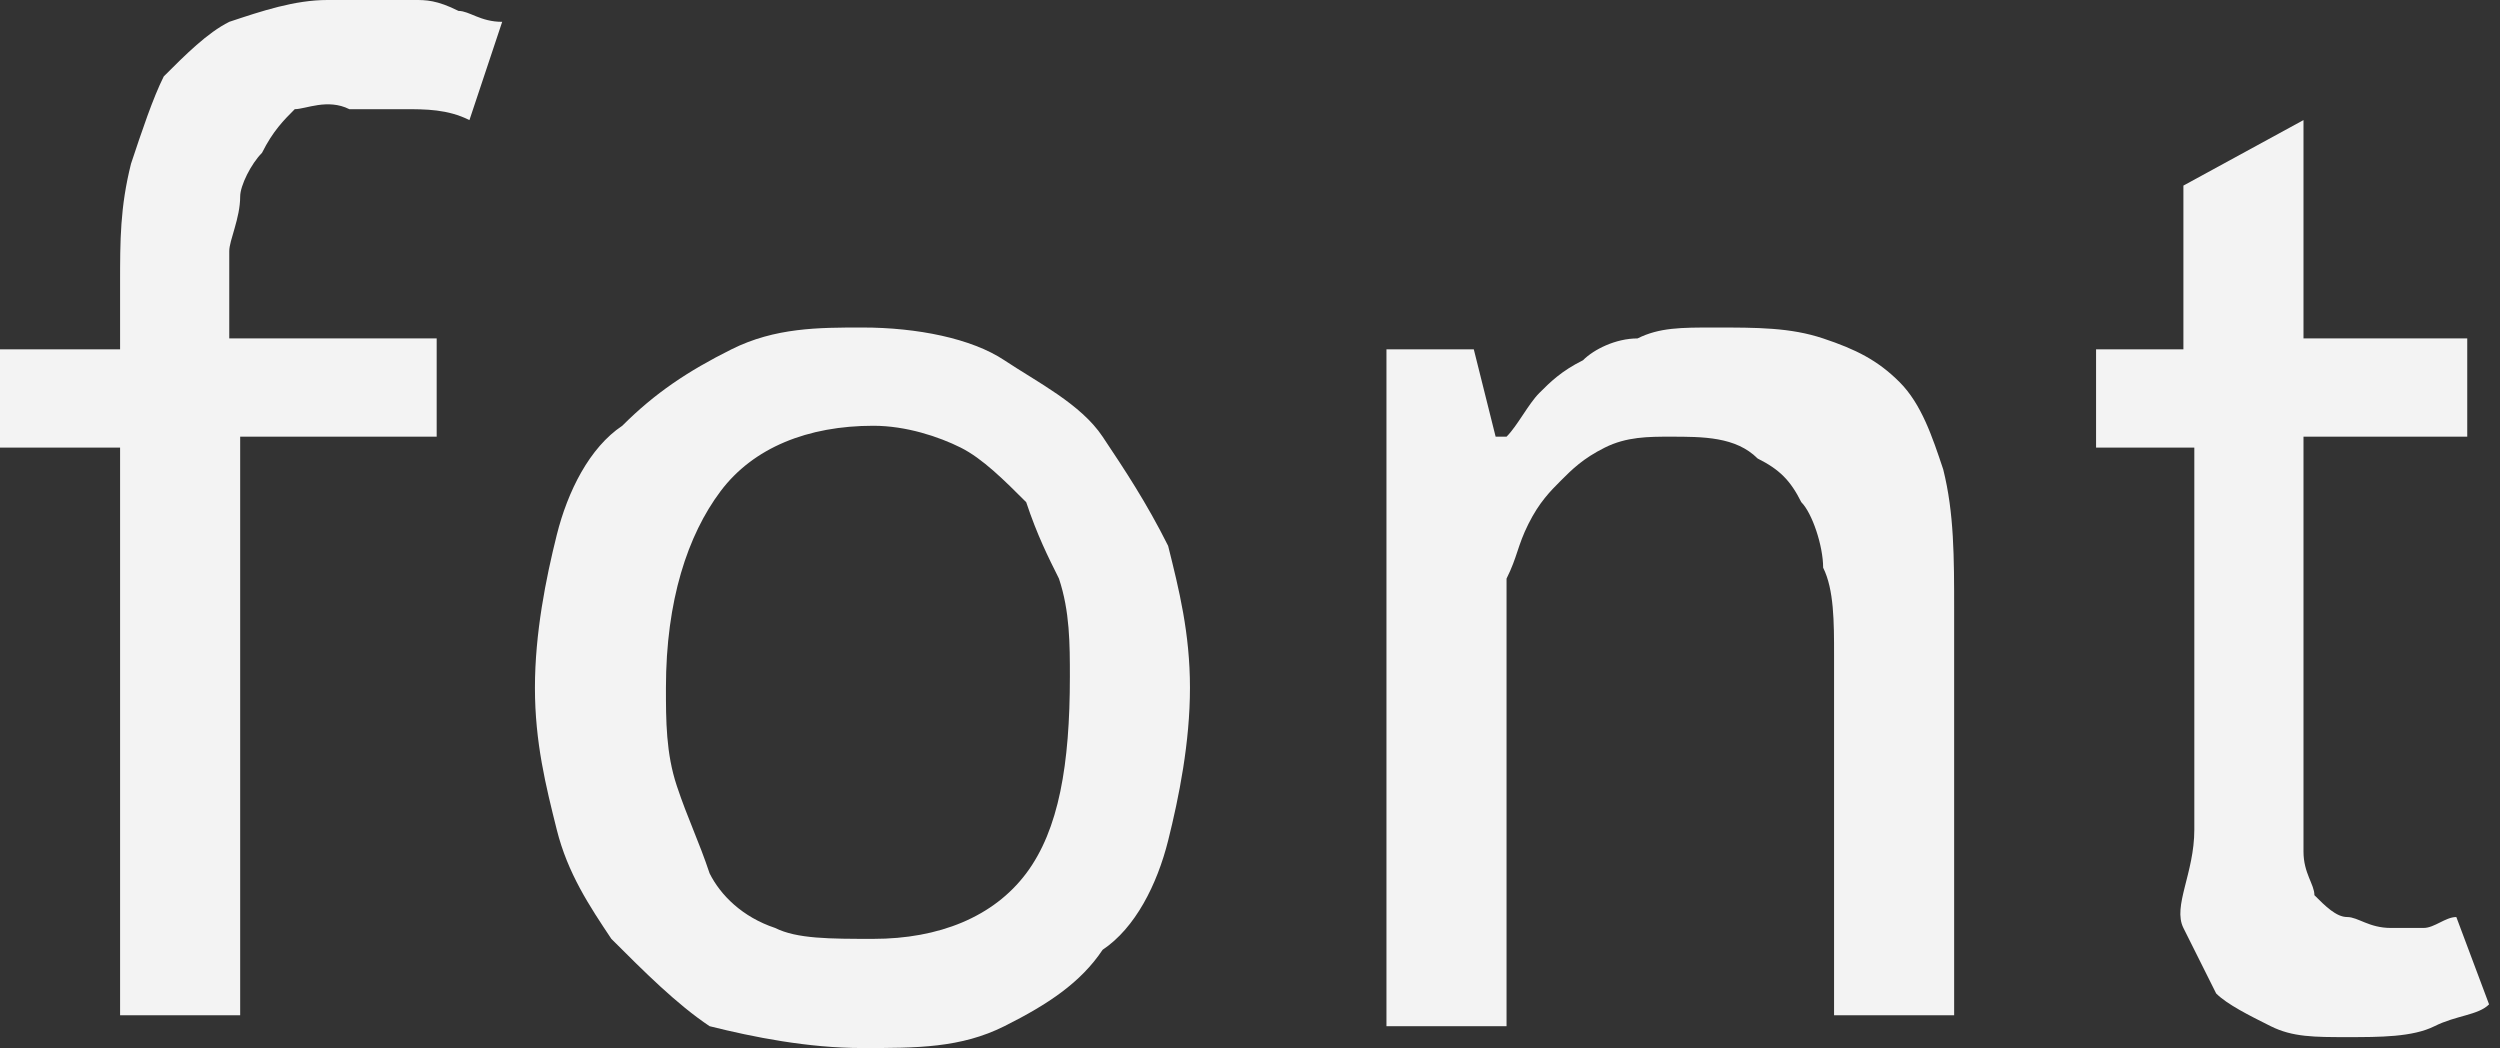
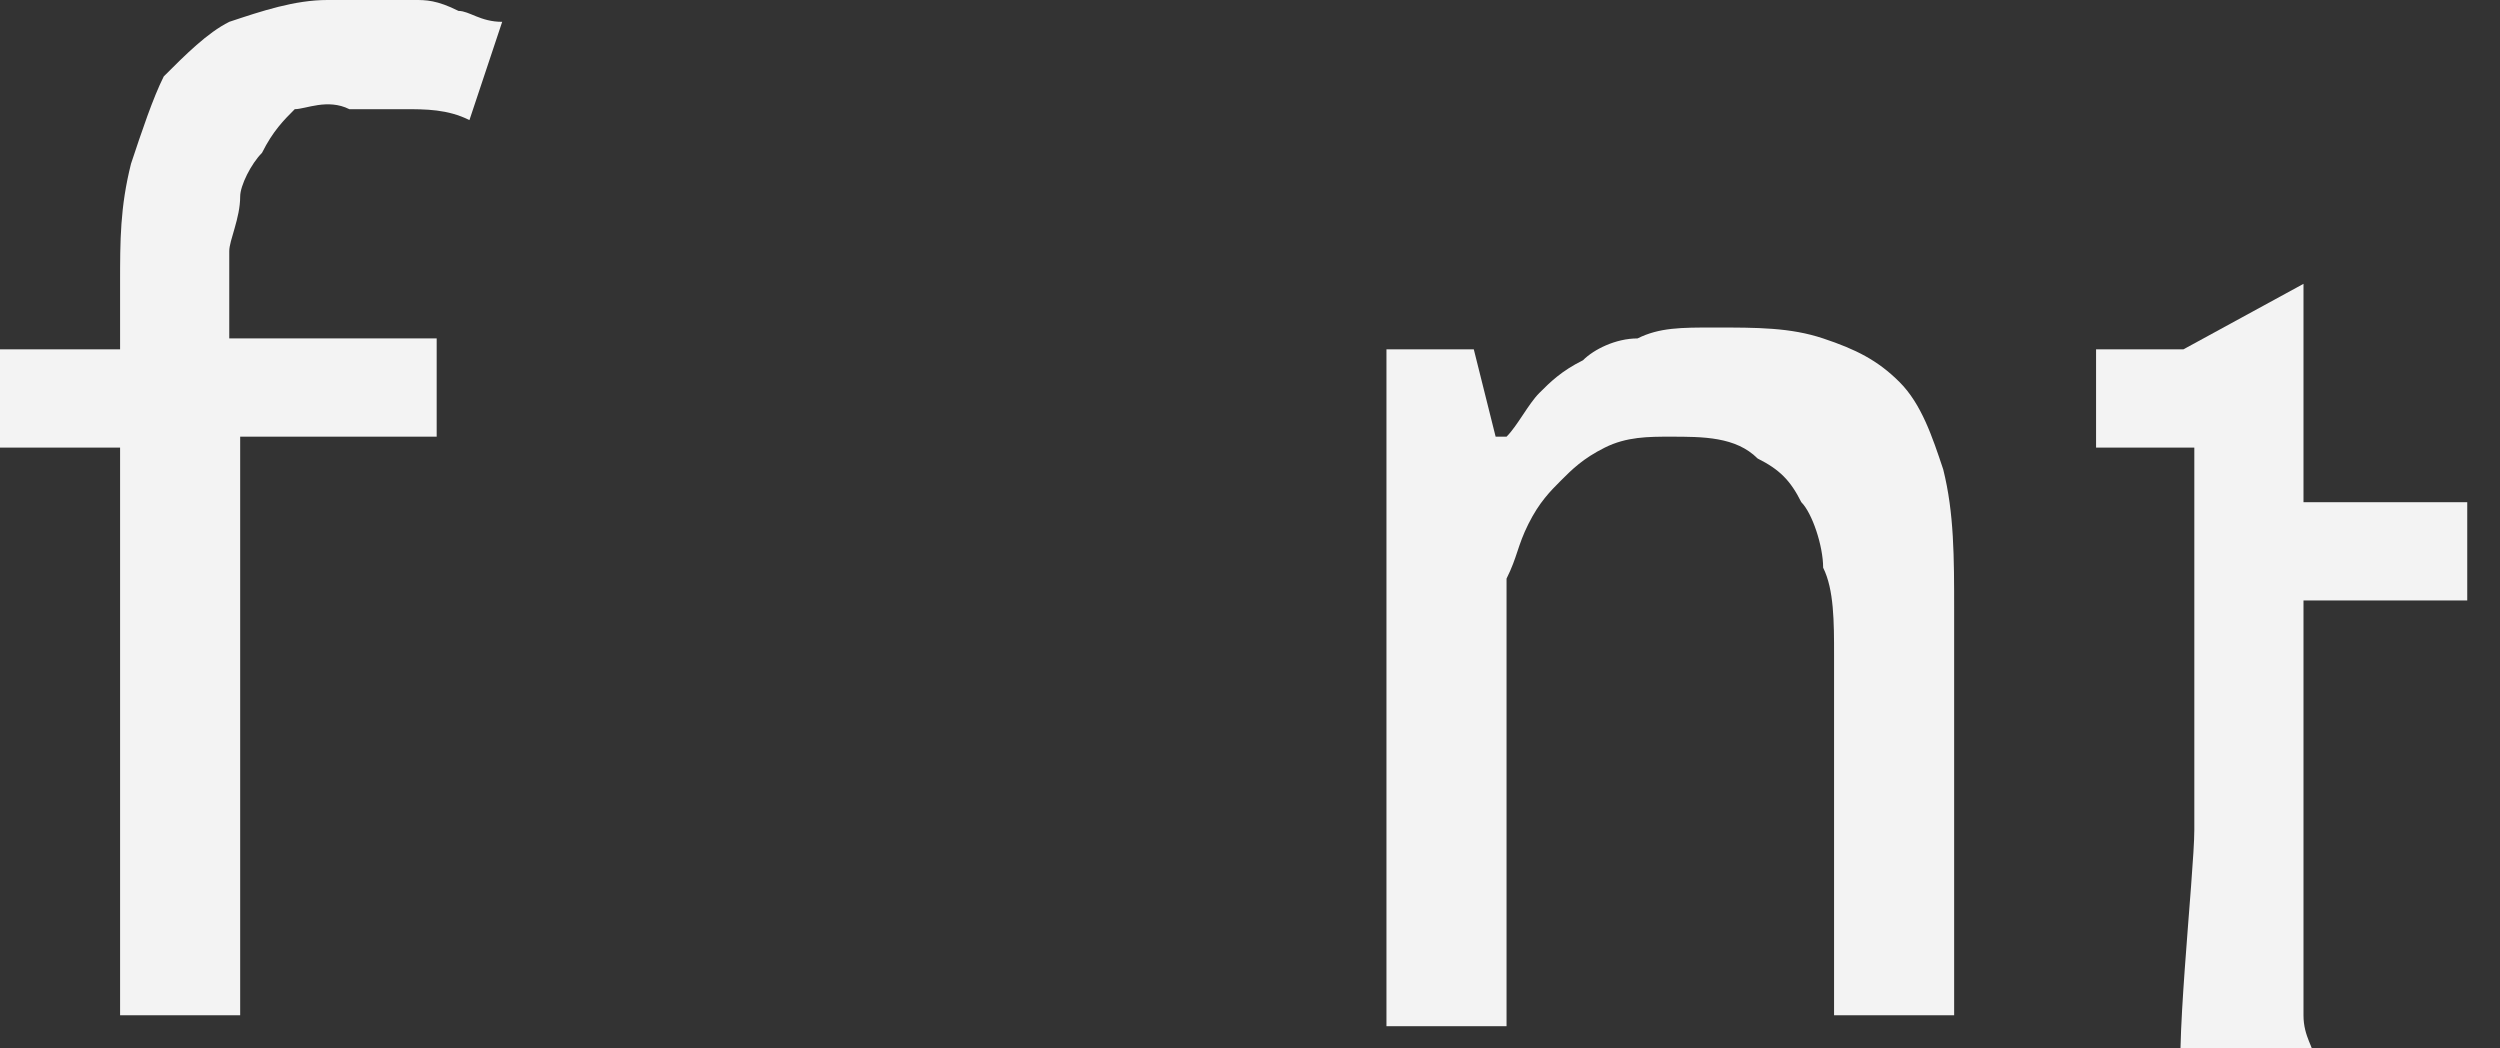
<svg xmlns="http://www.w3.org/2000/svg" id="Слой_1" x="0px" y="0px" viewBox="0 0 22.9 9.6" xml:space="preserve">
  <rect x="0" y="0" width="22.9" height="9.6" fill="#333333" stroke="none" />
  <g>
    <path fill="#F3F3F3" d="M0,3.2h1.1V2.6c0-0.4,0-0.7,0.1-1.1c0.1-0.3,0.2-0.6,0.3-0.8c0.2-0.2,0.4-0.4,0.6-0.5C2.4,0.1,2.7,0,3,0 c0.2,0,0.3,0,0.4,0c0.1,0,0.3,0,0.4,0c0.1,0,0.2,0,0.4,0.1c0.1,0,0.2,0.1,0.4,0.1L4.3,1.1C4.1,1,3.9,1,3.7,1c-0.2,0-0.4,0-0.5,0 C3,0.9,2.8,1,2.7,1C2.6,1.1,2.5,1.2,2.4,1.4C2.3,1.5,2.2,1.7,2.2,1.8c0,0.2-0.1,0.4-0.1,0.5v0.8H4v0.9H2.2v5.3H1.1V4.1H0V3.2z" />
-     <path fill="#F3F3F3" d="M4.9,6.3c0-0.5,0.1-1,0.2-1.4c0.1-0.4,0.3-0.8,0.6-1C6,3.6,6.3,3.4,6.7,3.2S7.5,3,7.9,3 c0.5,0,1,0.1,1.3,0.3s0.7,0.4,0.9,0.7c0.2,0.3,0.4,0.6,0.6,1c0.1,0.4,0.2,0.8,0.2,1.3c0,0.5-0.1,1-0.2,1.4c-0.1,0.4-0.3,0.8-0.6,1 C9.9,9,9.6,9.2,9.2,9.4S8.4,9.6,7.9,9.6c-0.5,0-1-0.1-1.4-0.2C6.2,9.2,5.9,8.9,5.6,8.6C5.4,8.3,5.2,8,5.1,7.6 C5,7.2,4.9,6.8,4.9,6.3z M6.1,6.3c0,0.3,0,0.6,0.1,0.9s0.2,0.5,0.3,0.8c0.1,0.2,0.3,0.4,0.6,0.5C7.3,8.6,7.6,8.6,8,8.6 c0.6,0,1.1-0.2,1.4-0.6c0.3-0.4,0.4-1,0.4-1.8c0-0.3,0-0.6-0.1-0.9C9.6,5.1,9.5,4.9,9.4,4.6C9.2,4.4,9,4.2,8.8,4.1 C8.6,4,8.3,3.9,8,3.9c-0.6,0-1.1,0.2-1.4,0.6C6.3,4.9,6.1,5.5,6.1,6.3z" />
    <path fill="#F3F3F3" d="M16.8,9.4V6c0-0.3,0-0.6-0.1-0.8c0-0.2-0.1-0.5-0.2-0.6c-0.1-0.2-0.2-0.3-0.4-0.4C15.9,4,15.6,4,15.3,4 c-0.2,0-0.4,0-0.6,0.1c-0.2,0.1-0.3,0.2-0.4,0.3S14.1,4.6,14,4.8c-0.1,0.2-0.1,0.3-0.2,0.5v4.1h-1.1V3.2h0.8L13.7,4h0.1 c0.1-0.1,0.2-0.3,0.3-0.4c0.1-0.1,0.2-0.2,0.4-0.3c0.1-0.1,0.3-0.2,0.5-0.2C15.2,3,15.4,3,15.7,3c0.4,0,0.7,0,1,0.1 c0.3,0.1,0.5,0.2,0.7,0.4c0.2,0.2,0.3,0.5,0.4,0.8c0.1,0.4,0.1,0.8,0.1,1.3v3.7H16.8z" />
-     <path fill="#F3F3F3" d="M19.1,3.2h0.9V1.7l1.1-0.6v2h1.5v0.9h-1.5v3.2c0,0.3,0,0.5,0,0.6c0,0.2,0.1,0.3,0.1,0.4 c0.1,0.1,0.2,0.2,0.3,0.2c0.1,0,0.2,0.1,0.4,0.1c0.1,0,0.2,0,0.3,0c0.1,0,0.2-0.1,0.3-0.1l0.3,0.8c-0.1,0.1-0.3,0.1-0.5,0.2 c-0.2,0.1-0.5,0.1-0.8,0.1c-0.3,0-0.5,0-0.7-0.1s-0.4-0.2-0.5-0.3c-0.1-0.2-0.2-0.4-0.3-0.6S20.1,8,20.1,7.6V4.1h-0.9V3.2z" />
+     <path fill="#F3F3F3" d="M19.1,3.2h0.9l1.1-0.6v2h1.5v0.9h-1.5v3.2c0,0.3,0,0.5,0,0.6c0,0.2,0.1,0.3,0.1,0.4 c0.1,0.1,0.2,0.2,0.3,0.2c0.1,0,0.2,0.1,0.4,0.1c0.1,0,0.2,0,0.3,0c0.1,0,0.2-0.1,0.3-0.1l0.3,0.8c-0.1,0.1-0.3,0.1-0.5,0.2 c-0.2,0.1-0.5,0.1-0.8,0.1c-0.3,0-0.5,0-0.7-0.1s-0.4-0.2-0.5-0.3c-0.1-0.2-0.2-0.4-0.3-0.6S20.1,8,20.1,7.6V4.1h-0.9V3.2z" />
  </g>
</svg>